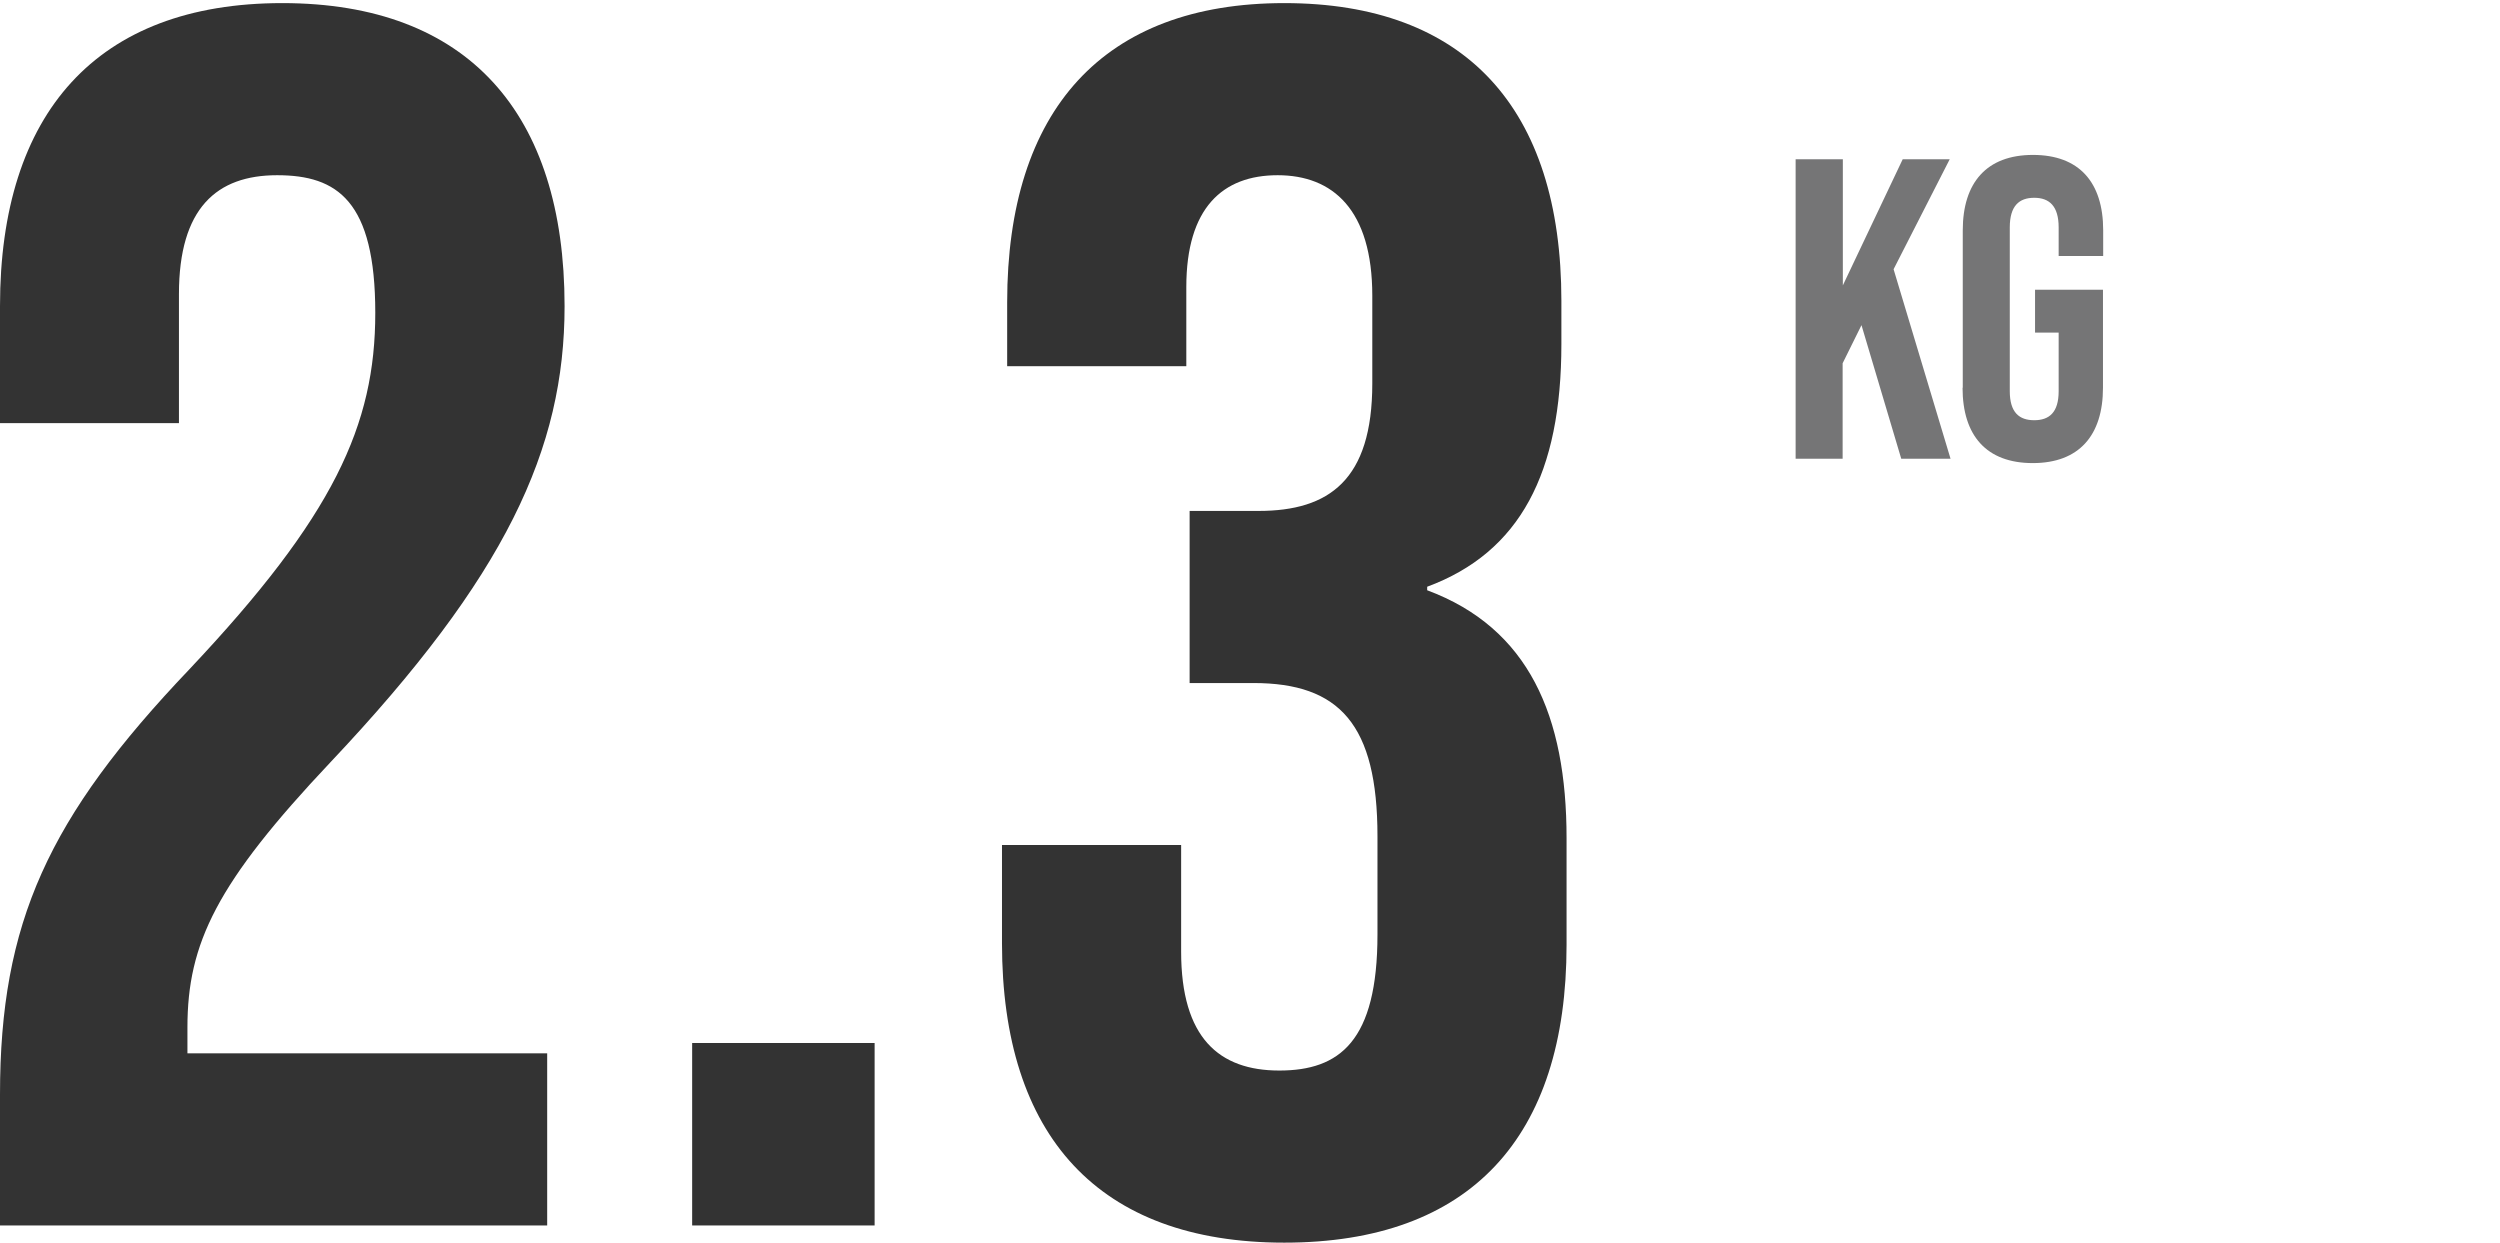
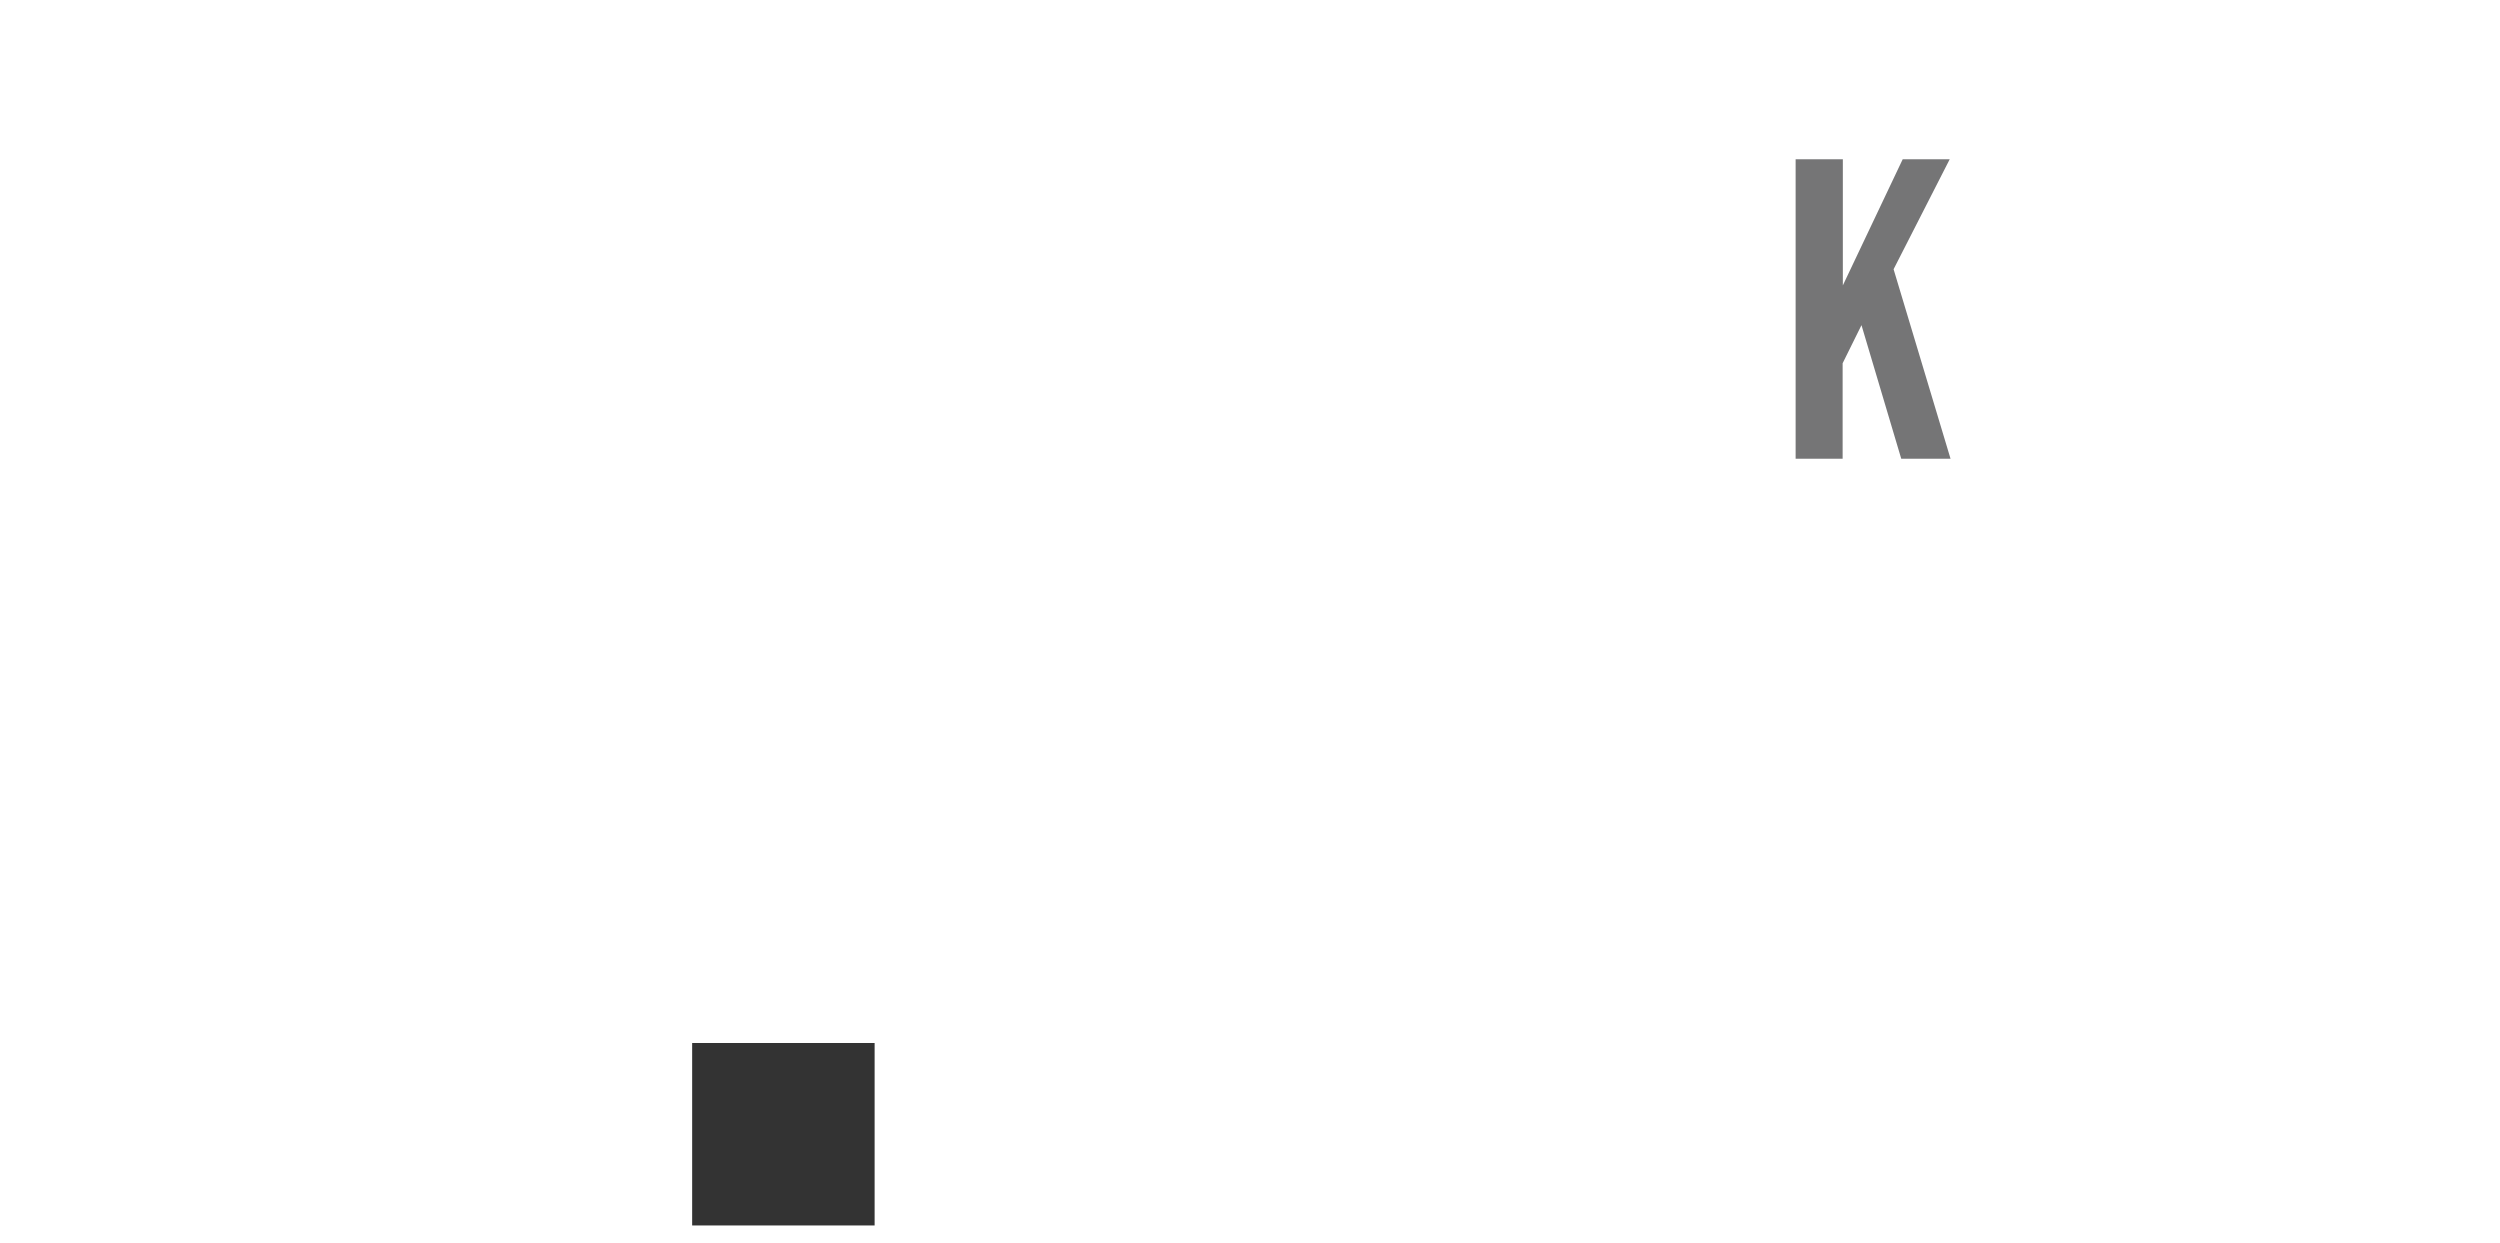
<svg xmlns="http://www.w3.org/2000/svg" id="Layer_1" data-name="Layer 1" viewBox="0 0 120.71 60">
  <defs>
    <style>
      .cls-1 {
        fill: #757576;
      }

      .cls-2 {
        fill: #333;
      }
    </style>
  </defs>
  <g>
-     <path class="cls-2" d="M0,52.85c0-8.31,2.33-13.38,9.14-20.53,6.98-7.4,8.98-11.8,8.98-17.21s-1.83-6.65-4.74-6.65-4.74,1.58-4.74,5.74v6.23H0v-5.65C0,5.47,4.66.15,13.63.15s13.63,5.32,13.63,14.63c0,6.9-2.83,13.05-11.31,22.03-5.49,5.82-6.9,8.73-6.9,12.8v1.25h17.37v8.31H0v-6.32Z" />
    <path class="cls-2" d="M33.42,50.36h8.81v8.81h-8.81v-8.81Z" />
-     <path class="cls-2" d="M48.38,45.54v-4.74h8.65v5.15c0,4.16,1.83,5.74,4.74,5.74s4.74-1.41,4.74-6.57v-4.74c0-5.4-1.83-7.4-5.99-7.4h-3.08v-8.31h3.33c3.41,0,5.49-1.5,5.49-6.15v-4.24c0-4.16-1.91-5.82-4.57-5.82s-4.41,1.58-4.41,5.4v3.82h-8.65v-3.08C48.63,5.3,53.28.15,62.01.15s13.38,5.07,13.38,14.38v2.08c0,6.23-2,10.06-6.48,11.72v.17c4.91,1.83,6.73,6.07,6.73,11.97v5.15c0,9.31-4.66,14.38-13.63,14.38s-13.63-5.15-13.63-14.46Z" />
  </g>
  <g>
    <path class="cls-1" d="M86.71,7.69h2.27v6.09l2.89-6.09h2.27l-2.71,5.31,2.75,9.15h-2.38l-1.92-6.45-.91,1.84v4.61h-2.27V7.69Z" />
-     <path class="cls-1" d="M94.77,18.72v-7.6c0-2.31,1.16-3.64,3.39-3.64s3.39,1.32,3.39,3.64v1.24h-2.15v-1.38c0-1.03-.45-1.43-1.18-1.43s-1.18.39-1.18,1.43v7.91c0,1.03.46,1.4,1.18,1.4s1.18-.37,1.18-1.4v-2.83h-1.14v-2.07h3.28v4.73c0,2.31-1.16,3.64-3.39,3.64s-3.39-1.32-3.39-3.64Z" />
  </g>
</svg>